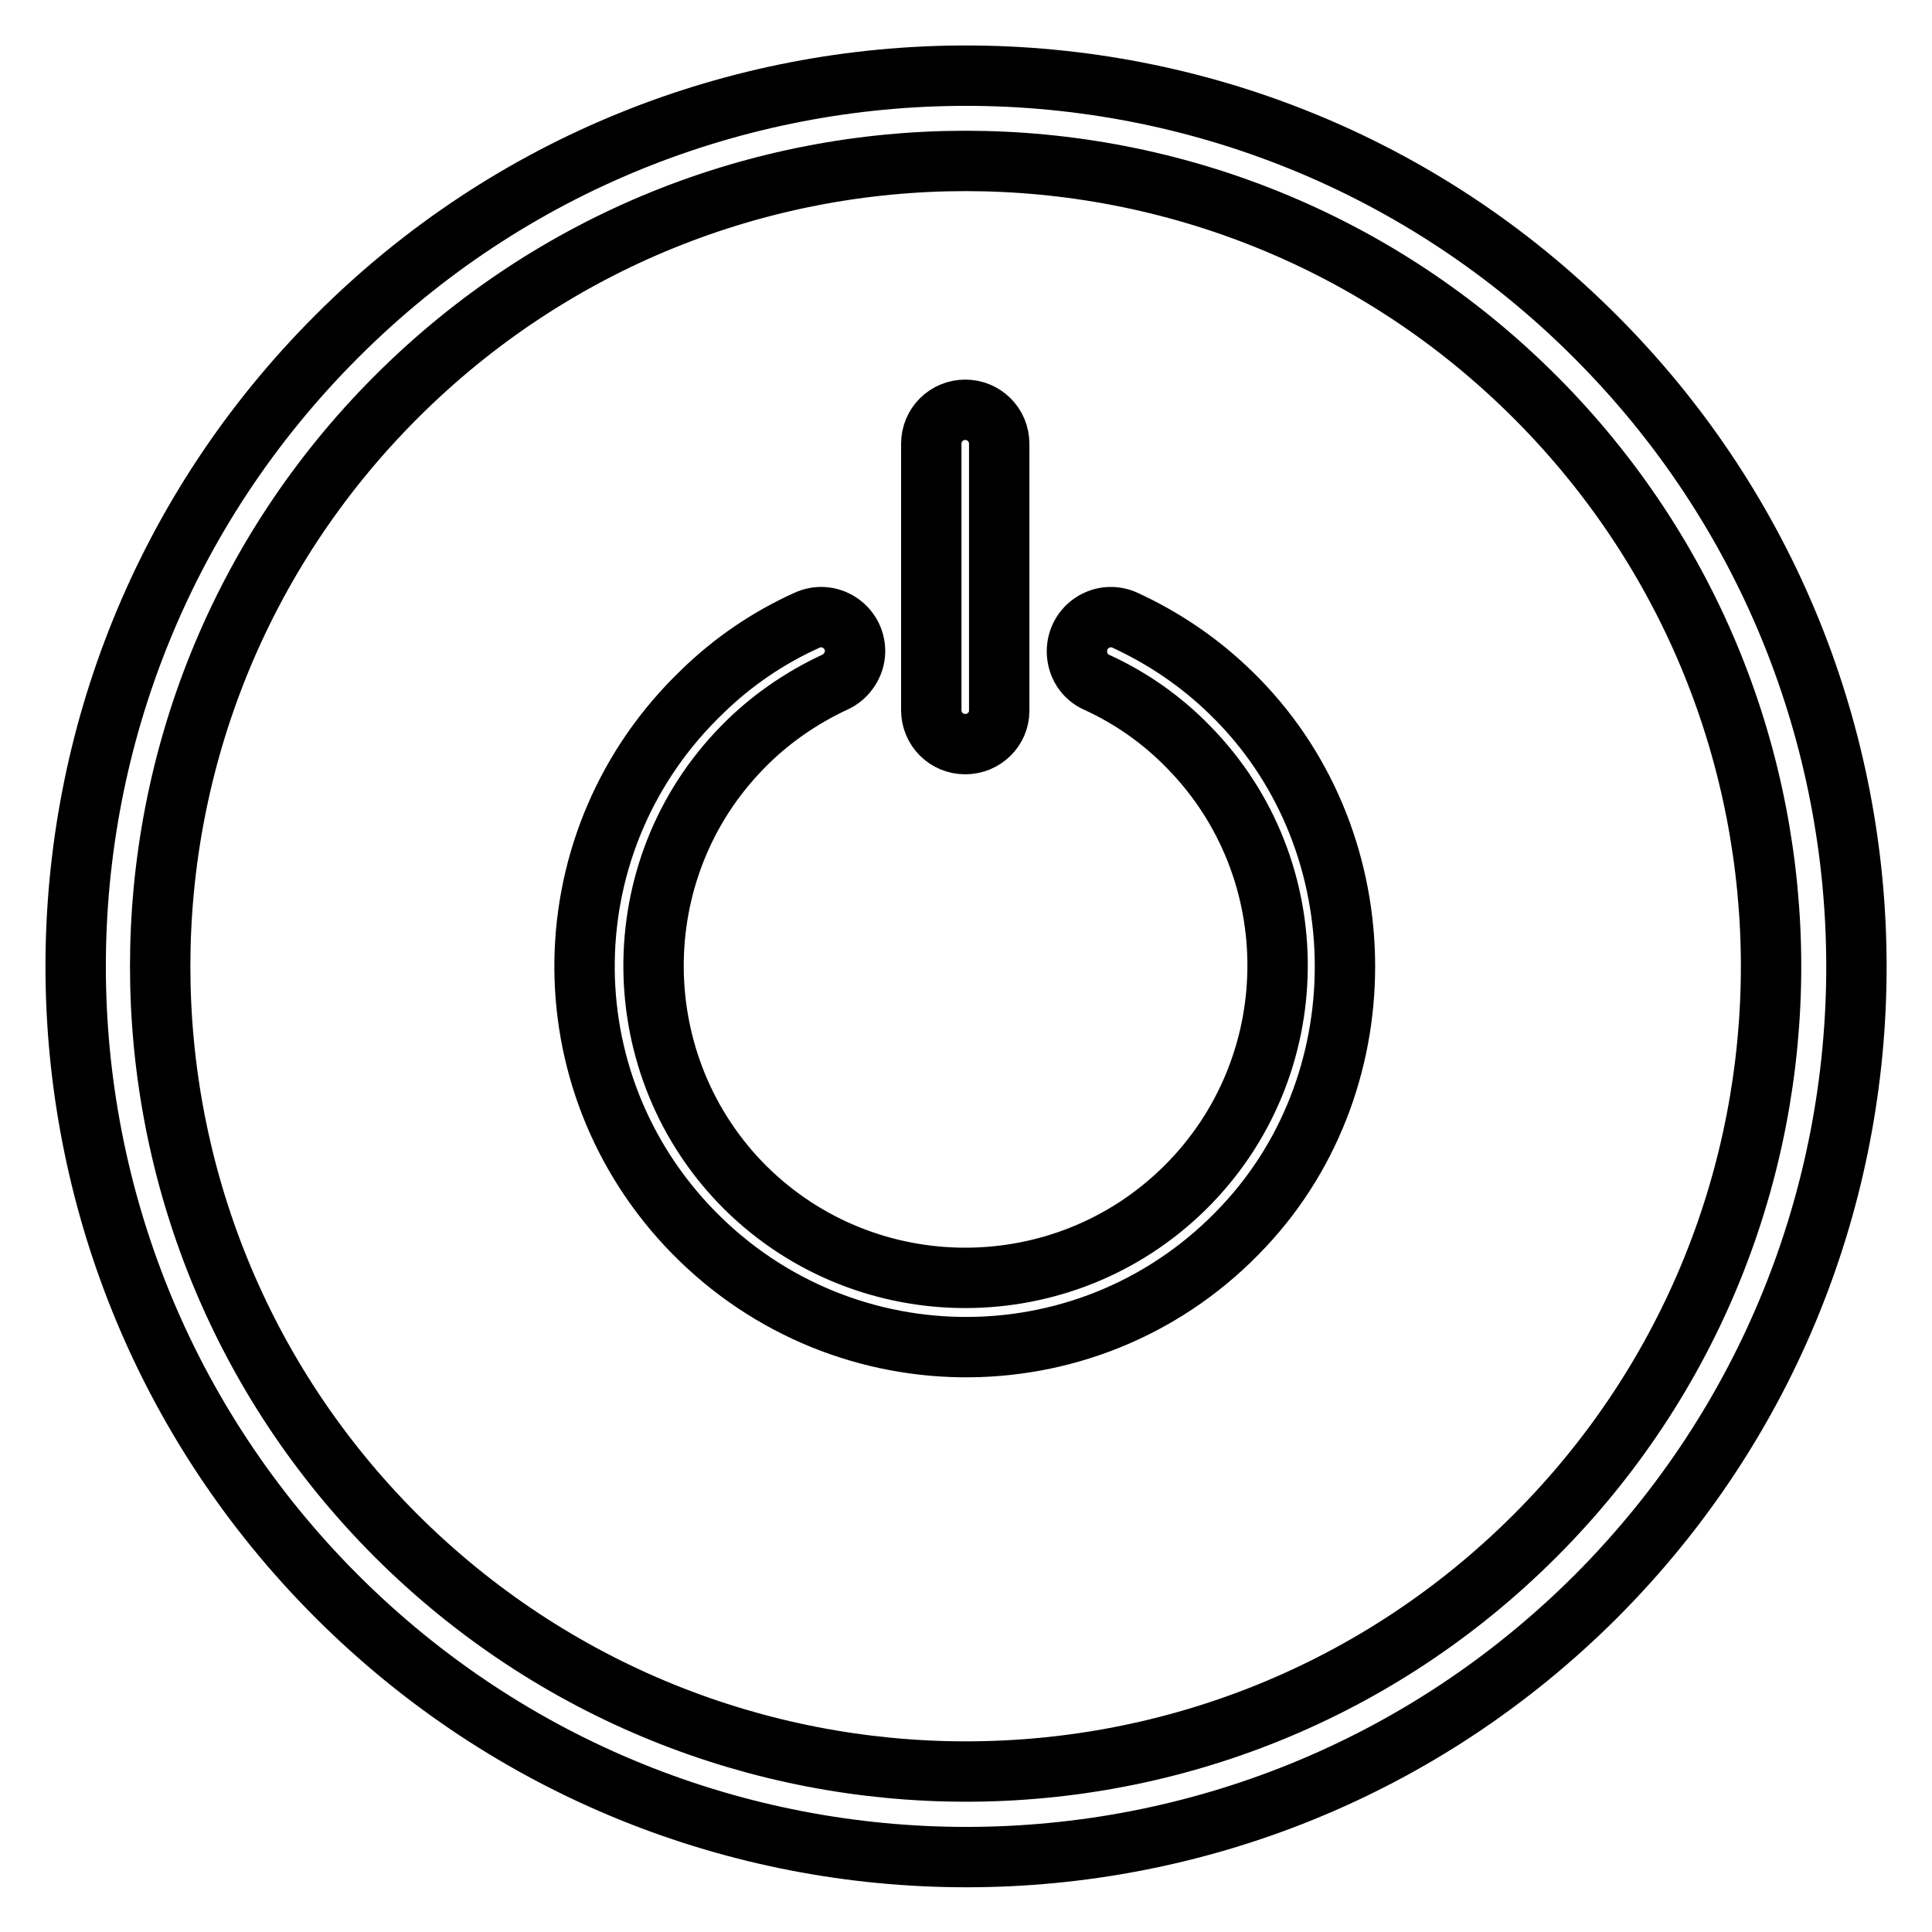
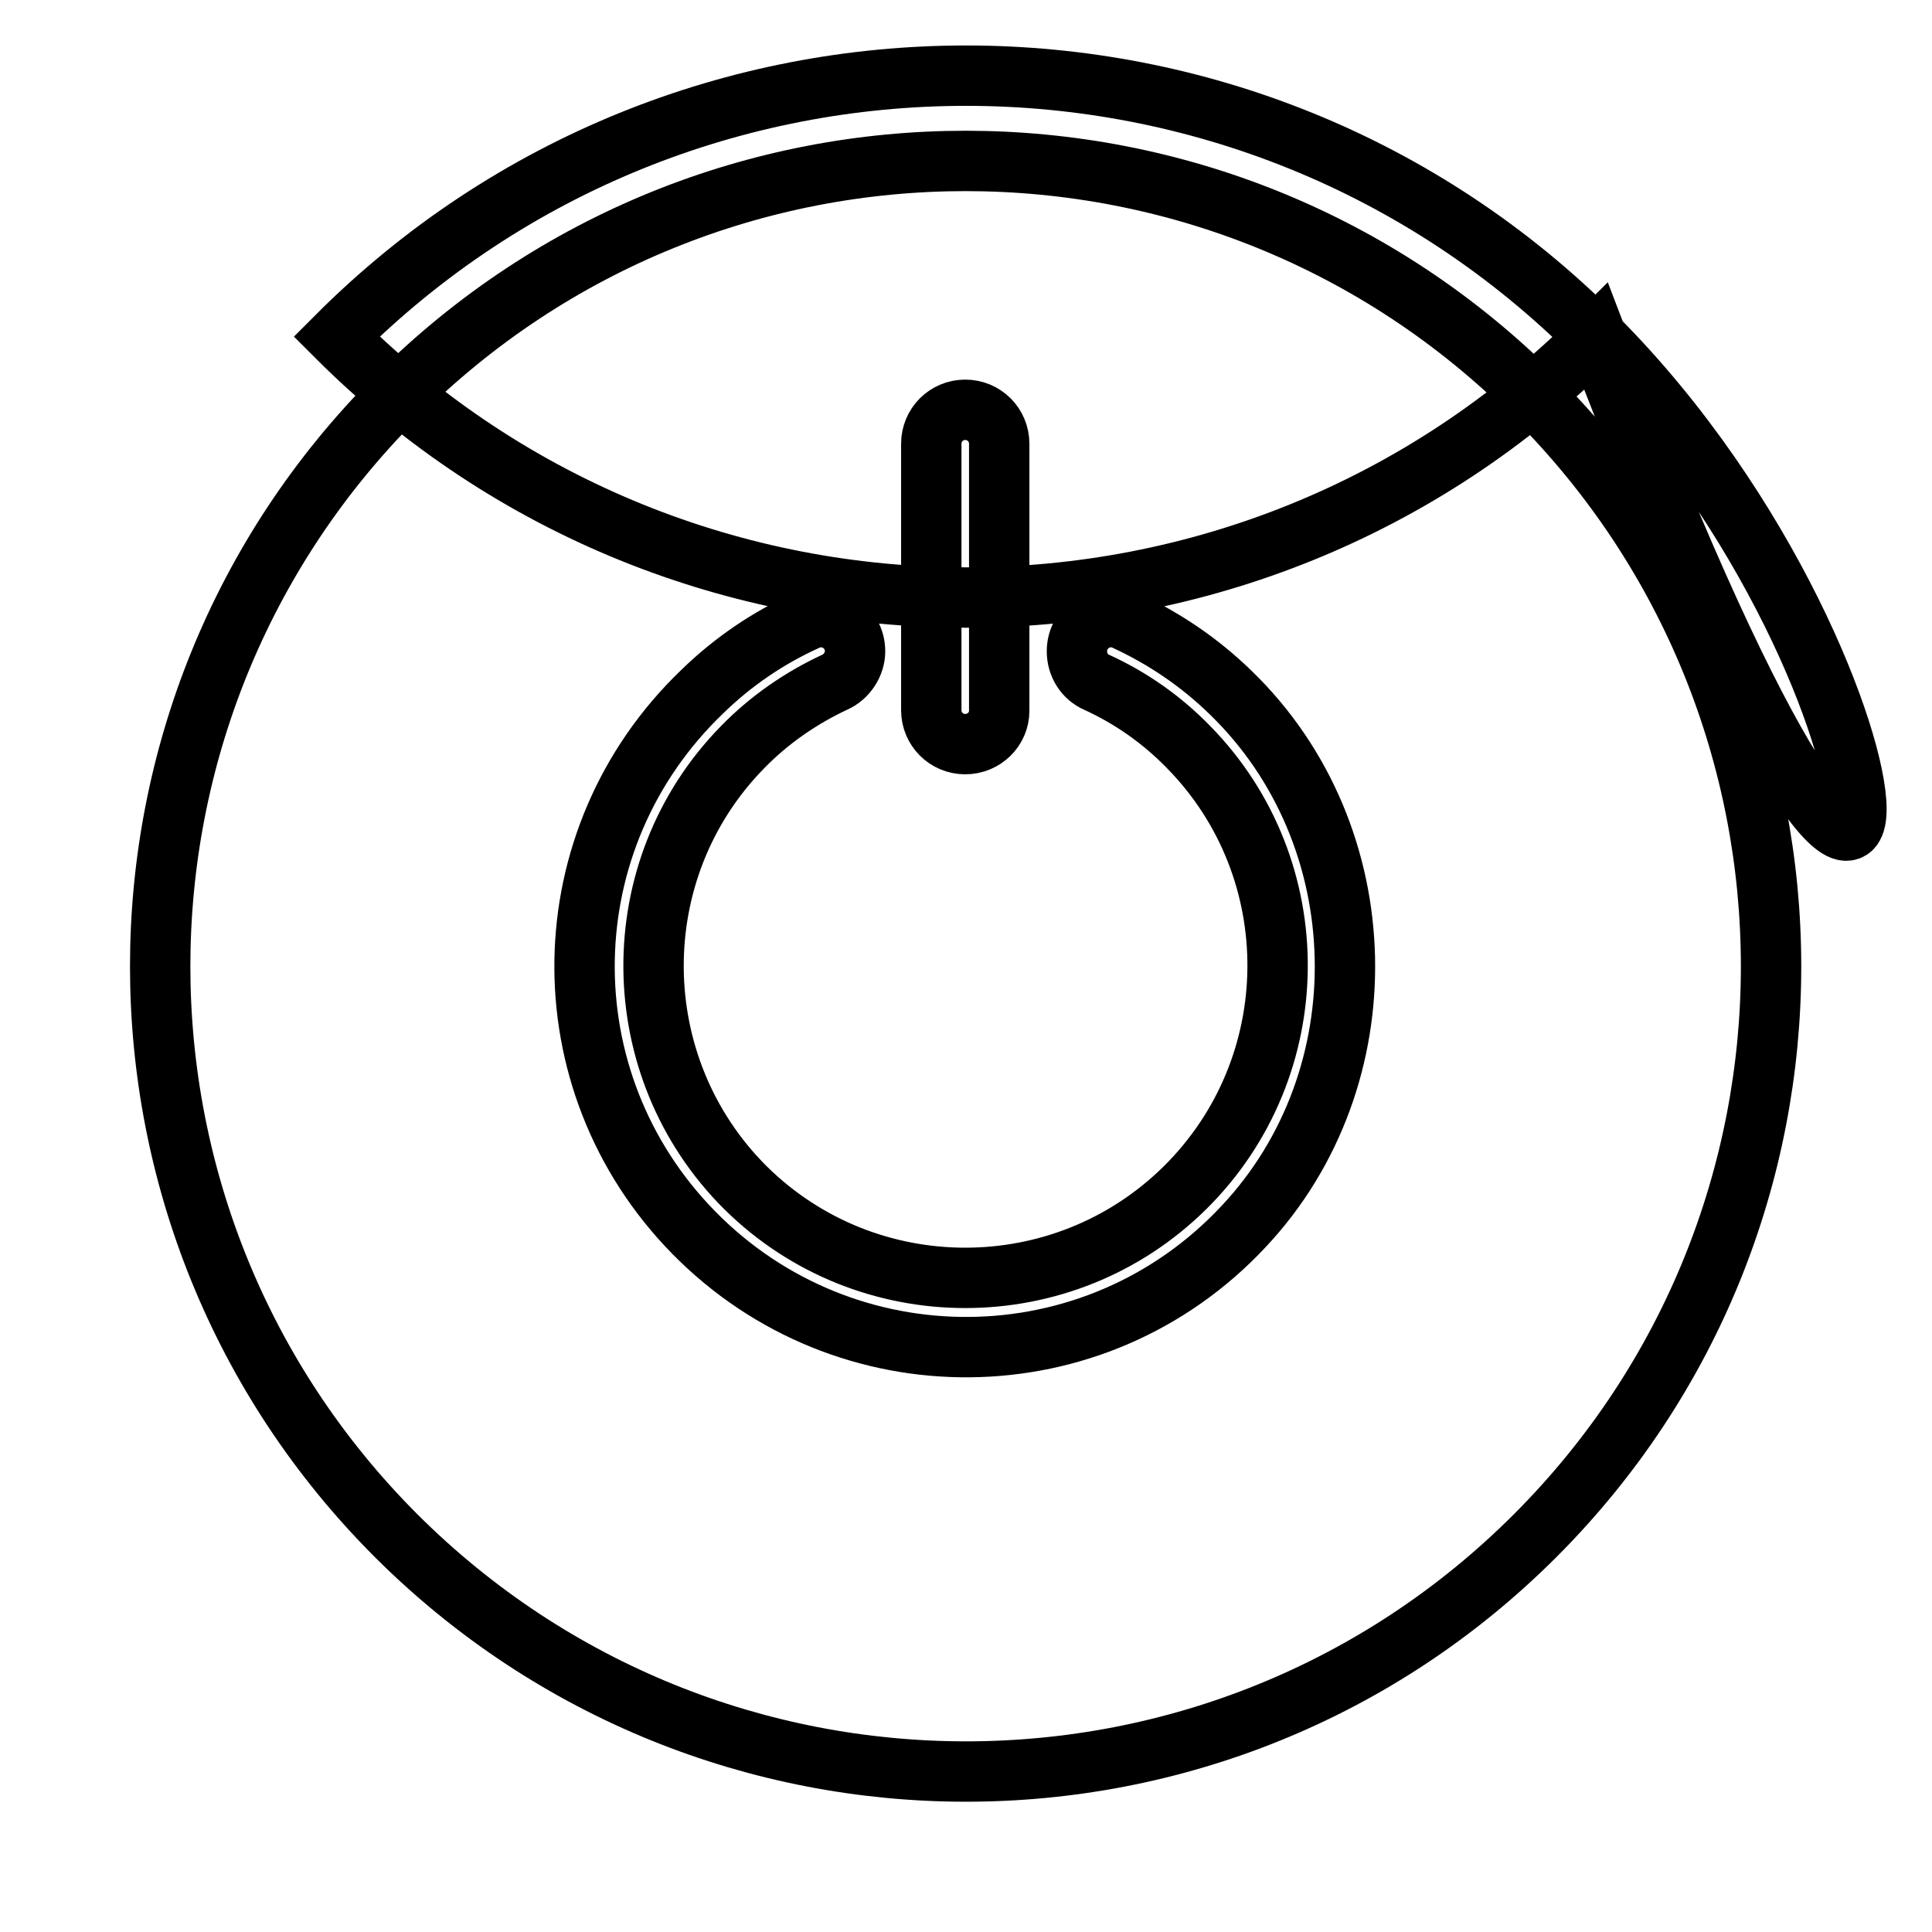
<svg xmlns="http://www.w3.org/2000/svg" version="1.1" x="0px" y="0px" viewBox="0 0 256 256" enable-background="new 0 0 256 256" xml:space="preserve">
  <g>
-     <path stroke-width="8" fill-opacity="0" stroke="#000000" d="M211.4,44.6C165.4-1.5,90.6-1.5,44.6,44.6c-46.1,46.1-46.1,120.8,0,166.9c46.1,46.1,120.8,46.1,166.9,0 C257.5,165.4,257.5,90.7,211.4,44.6z M52.5,203.5c-41.7-41.7-41.7-109.2,0-150.9c41.7-41.7,109.2-41.7,150.9,0s41.7,109.2,0,150.9 S94.2,245.1,52.5,203.5L52.5,203.5z M163.1,91.8c-4.1-4-8.8-7.2-14-9.6c-3-1.4-6.4,0.8-6.4,4.1c0,1.8,1,3.4,2.6,4.1 c4.6,2.1,8.7,5,12.2,8.6c15.9,16.2,15.7,42.4-0.5,58.4c-16.1,15.9-42.1,15.9-58.2,0c-16.1-16-16.3-42.2-0.4-58.4 c3.5-3.6,7.7-6.5,12.2-8.6c1.6-0.7,2.7-2.4,2.7-4.1c0-3.3-3.4-5.5-6.4-4.1c-5.1,2.3-9.8,5.5-13.8,9.4 c-20.4,19.5-20.9,51.6-1.2,71.7c20.1,20.5,53.2,20.3,72.9-0.8C183.3,142.8,182.6,110.7,163.1,91.8L163.1,91.8z M127.9,98.6 c-2.5,0-4.5-2-4.5-4.5V58.8c0-2.5,2-4.5,4.5-4.5c2.5,0,4.5,2,4.5,4.5v35.4C132.4,96.6,130.4,98.6,127.9,98.6z" />
+     <path stroke-width="8" fill-opacity="0" stroke="#000000" d="M211.4,44.6C165.4-1.5,90.6-1.5,44.6,44.6c46.1,46.1,120.8,46.1,166.9,0 C257.5,165.4,257.5,90.7,211.4,44.6z M52.5,203.5c-41.7-41.7-41.7-109.2,0-150.9c41.7-41.7,109.2-41.7,150.9,0s41.7,109.2,0,150.9 S94.2,245.1,52.5,203.5L52.5,203.5z M163.1,91.8c-4.1-4-8.8-7.2-14-9.6c-3-1.4-6.4,0.8-6.4,4.1c0,1.8,1,3.4,2.6,4.1 c4.6,2.1,8.7,5,12.2,8.6c15.9,16.2,15.7,42.4-0.5,58.4c-16.1,15.9-42.1,15.9-58.2,0c-16.1-16-16.3-42.2-0.4-58.4 c3.5-3.6,7.7-6.5,12.2-8.6c1.6-0.7,2.7-2.4,2.7-4.1c0-3.3-3.4-5.5-6.4-4.1c-5.1,2.3-9.8,5.5-13.8,9.4 c-20.4,19.5-20.9,51.6-1.2,71.7c20.1,20.5,53.2,20.3,72.9-0.8C183.3,142.8,182.6,110.7,163.1,91.8L163.1,91.8z M127.9,98.6 c-2.5,0-4.5-2-4.5-4.5V58.8c0-2.5,2-4.5,4.5-4.5c2.5,0,4.5,2,4.5,4.5v35.4C132.4,96.6,130.4,98.6,127.9,98.6z" />
  </g>
</svg>